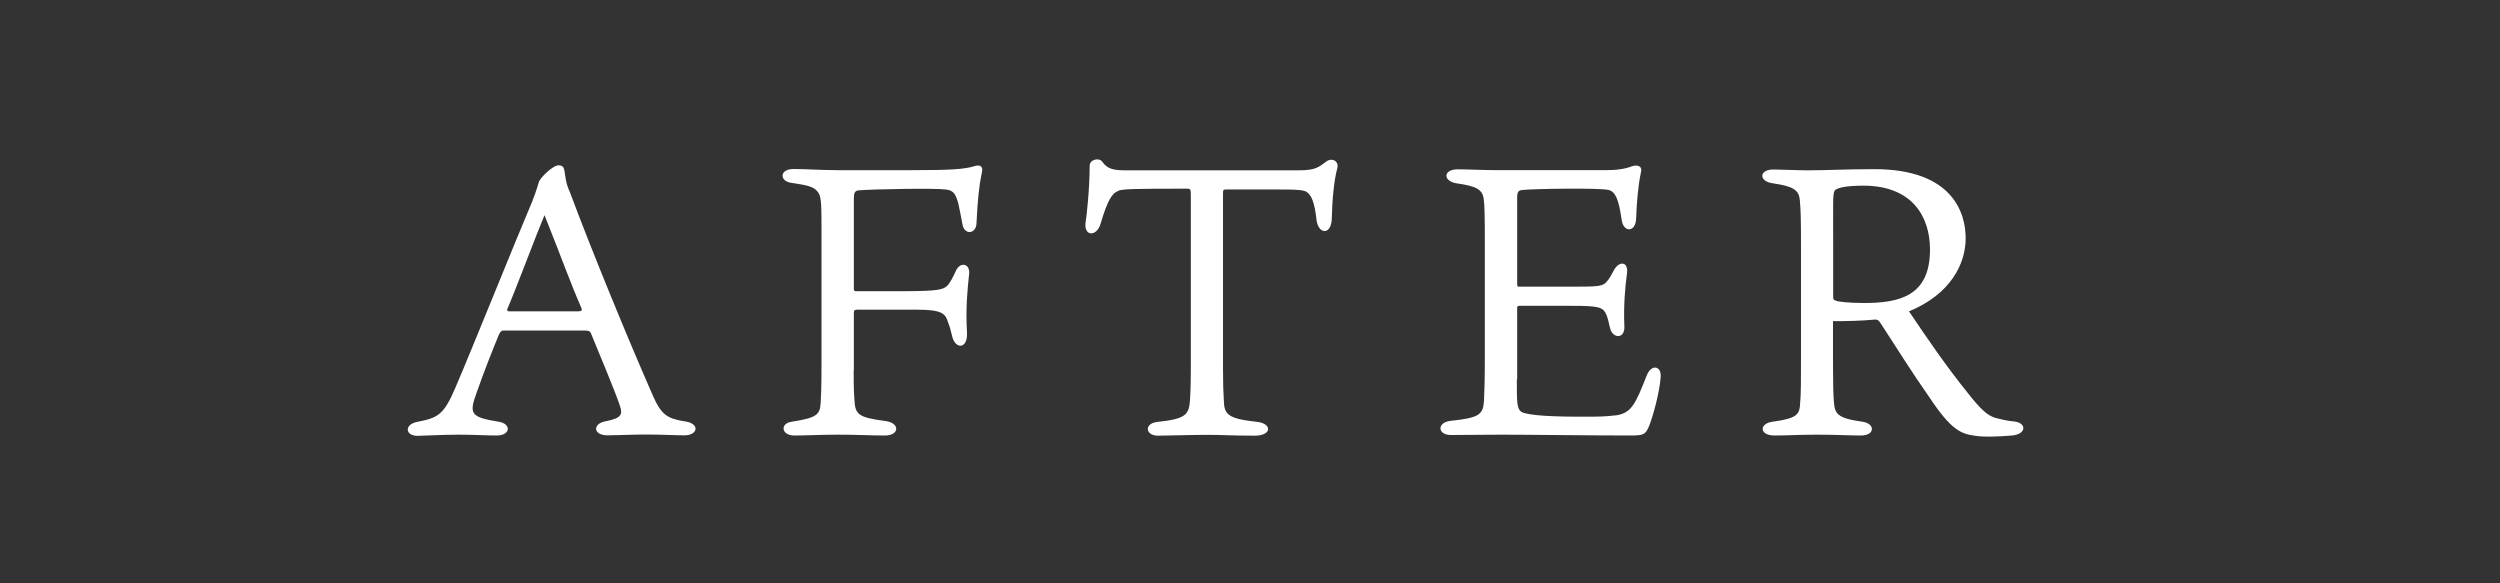
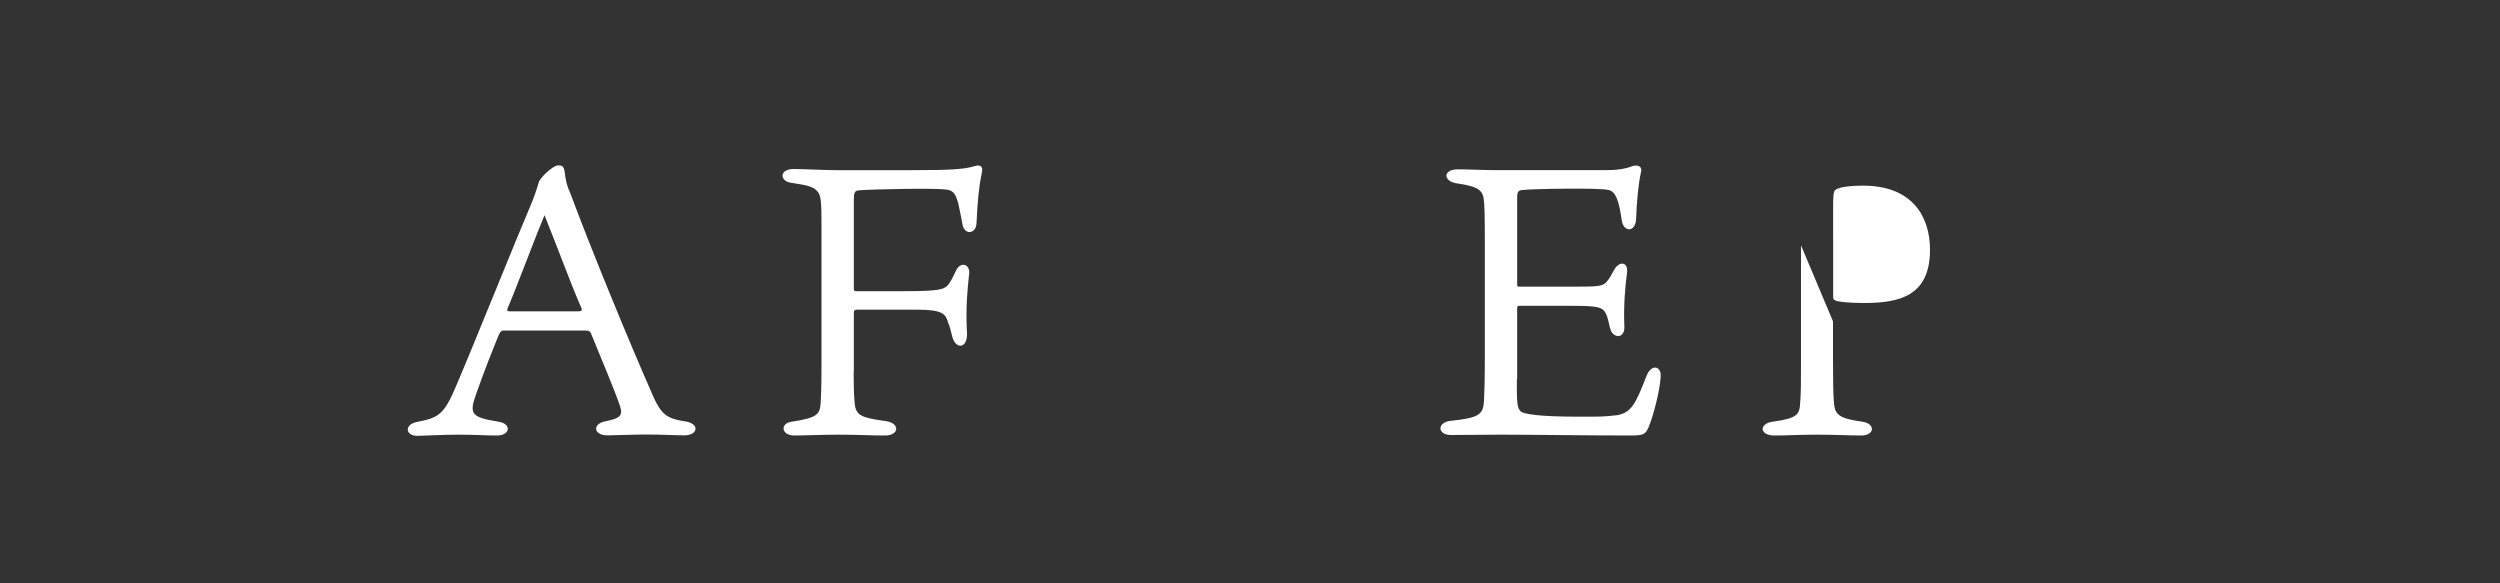
<svg xmlns="http://www.w3.org/2000/svg" id="_レイヤー_2" data-name="レイヤー 2" viewBox="0 0 150 35">
  <rect x="0" y="0" width="150" height="35" fill="#333333" stroke="none" />
  <defs>
    <style>
      .cls-1 {
        fill: none;
      }

      .cls-2 {
        fill: #fff;
      }
    </style>
  </defs>
  <g id="case">
    <polyline class="cls-1" points="0 35 0 0 150 0 150 35" />
    <g>
      <path class="cls-2" d="m31.96,12.01c.21-.51.32-.94.37-1.08.05-.23.83-1.01,1.17-1.01.23,0,.32.07.37.34.07.46.09.76.32,1.26,1.31,3.52,3.56,8.99,5.01,12.28.48,1.08.85,1.31,1.82,1.47,1.01.11.87.85.05.85-.53,0-1.4-.05-2.3-.05-.74,0-1.84.05-2.32.05-.87,0-.92-.71-.09-.85.94-.18,1.01-.41.83-.94-.32-.94-1.15-2.9-1.7-4.25-.07-.21-.14-.25-.46-.25h-4.83c-.12,0-.18.09-.25.21-.37.9-.85,2.09-1.36,3.54-.46,1.26-.34,1.45,1.31,1.72.8.11.74.83-.09.83-.67,0-1.29-.05-2.3-.05s-2.14.07-2.46.07c-.74,0-.8-.67-.05-.83,1.26-.25,1.61-.39,2.32-2.05.99-2.3,3.63-8.88,4.65-11.27Zm-1.52,6.53c-.02.11,0,.14.14.14h4.09c.28,0,.25-.09.21-.21-.62-1.4-1.29-3.27-2.21-5.56-.44,1.03-1.66,4.3-2.23,5.63Z" />
      <path class="cls-2" d="m51.22,22.24c0,1.03.02,1.43.05,1.82.05.83.28.99,1.84,1.2.92.11.85.87,0,.87-.9,0-1.63-.05-2.85-.05-.87,0-2,.05-2.6.05-.8,0-.87-.74-.14-.83,1.47-.23,1.68-.41,1.72-1.13.02-.39.05-.83.05-2.32v-8.21c0-1.52-.02-1.91-.25-2.16-.23-.28-.6-.37-1.56-.51-.71-.09-.74-.83.14-.83.69,0,1.66.07,2.67.07h4.39c2.32,0,3.2-.05,3.82-.25.3-.09.51.02.41.39-.18.87-.25,1.66-.32,3.04-.02.67-.76.74-.85.02-.09-.48-.16-.83-.25-1.24-.14-.46-.25-.76-.74-.8-.62-.09-4.48-.02-5.22.05-.25.02-.3.16-.3.53v5.38c0,.09.02.14.12.14h2.97c2.02,0,2.28-.11,2.51-.32.18-.18.34-.51.51-.87.25-.62.92-.48.8.23-.09.85-.21,2-.12,3.45.05.99-.71,1.03-.9.18-.09-.37-.12-.51-.23-.78-.16-.53-.32-.78-1.89-.78h-3.56c-.16,0-.21.05-.21.18v3.5Z" />
-       <path class="cls-2" d="m67.13,11.44c-.41.14-.67.55-1.1,2-.23.76-.99.76-.9-.07.05-.21.25-2.02.25-3.43,0-.37.57-.51.76-.23.32.46.74.51,1.42.51h10.35c1.08,0,1.22-.21,1.7-.55.3-.21.76-.02.62.46-.18.64-.3,1.84-.32,2.92,0,1.06-.8,1.06-.92.14-.11-1.03-.3-1.49-.6-1.68-.32-.18-.9-.14-4.85-.14-.14,0-.16.02-.16.28v10.44c0,.97.02,1.43.05,1.93.02.83.21,1.1,1.98,1.29.92.09.92.83-.12.83-1.38,0-1.95-.05-2.85-.05-.85,0-2.55.05-2.97.05-.76,0-.85-.76.02-.83,1.68-.18,1.84-.44,1.91-1.29.02-.28.05-.87.05-2.05v-10.26c0-.34-.02-.39-.21-.39-3.22,0-3.77.02-4.12.11Z" />
      <path class="cls-2" d="m91.01,22.77c0,1.38,0,1.75.28,1.95.44.21,1.79.3,4.35.28.67,0,1.24-.07,1.4-.09.85-.16,1.1-.69,1.75-2.35.28-.74.9-.62.85.05-.05.87-.46,2.39-.71,2.99-.21.48-.32.53-1.13.53-2.55,0-6-.05-7.73-.05-.78,0-2.55.02-3.01.02-.83,0-.85-.76-.02-.85,1.75-.18,1.95-.39,2-1.22.02-.48.05-1.13.05-2.64v-6.65c0-2.09-.02-2.46-.07-2.81-.07-.55-.44-.76-1.56-.92-.9-.11-.9-.85,0-.85.71,0,1.4.05,2.53.05h6.35c.67,0,1.17-.07,1.63-.25.34-.09.6.05.48.41-.16.76-.25,1.79-.28,2.71-.02.9-.78.87-.87.11-.18-1.24-.37-1.68-.78-1.79-.51-.14-4.64-.07-5.17,0-.23.02-.32.09-.32.44v5.22c0,.11.02.14.11.14h3.38c1.29,0,1.61-.02,1.84-.25.23-.25.32-.46.46-.71.32-.62.9-.55.8.16-.11.78-.21,1.93-.16,3.13.07.83-.69.8-.85.18-.09-.3-.11-.64-.3-.97-.18-.3-.44-.39-1.93-.39h-3.24c-.09,0-.11.07-.11.11v4.3Z" />
-       <path class="cls-2" d="m109.98,19.28v2.53c0,1.17.02,1.95.05,2.25.05.76.18,1.03,1.7,1.24.8.11.78.83-.07.83-.69,0-1.5-.05-2.64-.05-1.04,0-1.79.05-2.55.05-.94,0-.92-.74-.09-.83,1.52-.21,1.59-.46,1.63-1.13.05-.6.05-1.22.05-2.64v-6.81c0-1.7-.02-2.12-.07-2.71-.05-.6-.37-.83-1.61-1.01-.87-.11-.85-.83.02-.83.46,0,1.49.05,2.05.05,1.15,0,2.25-.07,4.02-.07,4.76,0,5.47,2.71,5.47,4.14,0,1.54-.9,3.36-3.4,4.39,1.1,1.63,2.21,3.27,3.56,4.94.69.87,1.1,1.29,1.61,1.45.44.11.71.18,1.08.21.85.07.8.78-.07.85-.57.05-1.63.11-2.18.02-.85-.11-1.45-.3-2.8-2.35-1.01-1.43-1.86-2.81-2.88-4.37-.14-.23-.23-.28-.44-.25-.71.07-1.63.09-2.44.09Zm.16-1.24c.18.07.8.14,1.7.14,2.12,0,3.96-.41,3.96-3.2,0-2-1.08-3.84-4-3.84-.94,0-1.59.11-1.72.3-.12.21-.09.64-.09,3.17v3.2c0,.14.02.18.16.23Z" />
+       <path class="cls-2" d="m109.98,19.28v2.53c0,1.17.02,1.95.05,2.25.05.76.18,1.03,1.7,1.24.8.11.78.83-.07.83-.69,0-1.5-.05-2.64-.05-1.04,0-1.79.05-2.55.05-.94,0-.92-.74-.09-.83,1.52-.21,1.59-.46,1.63-1.13.05-.6.05-1.22.05-2.64v-6.81Zm.16-1.24c.18.07.8.14,1.7.14,2.12,0,3.96-.41,3.96-3.2,0-2-1.08-3.84-4-3.84-.94,0-1.59.11-1.72.3-.12.21-.09.64-.09,3.17v3.2c0,.14.02.18.16.23Z" />
    </g>
  </g>
</svg>